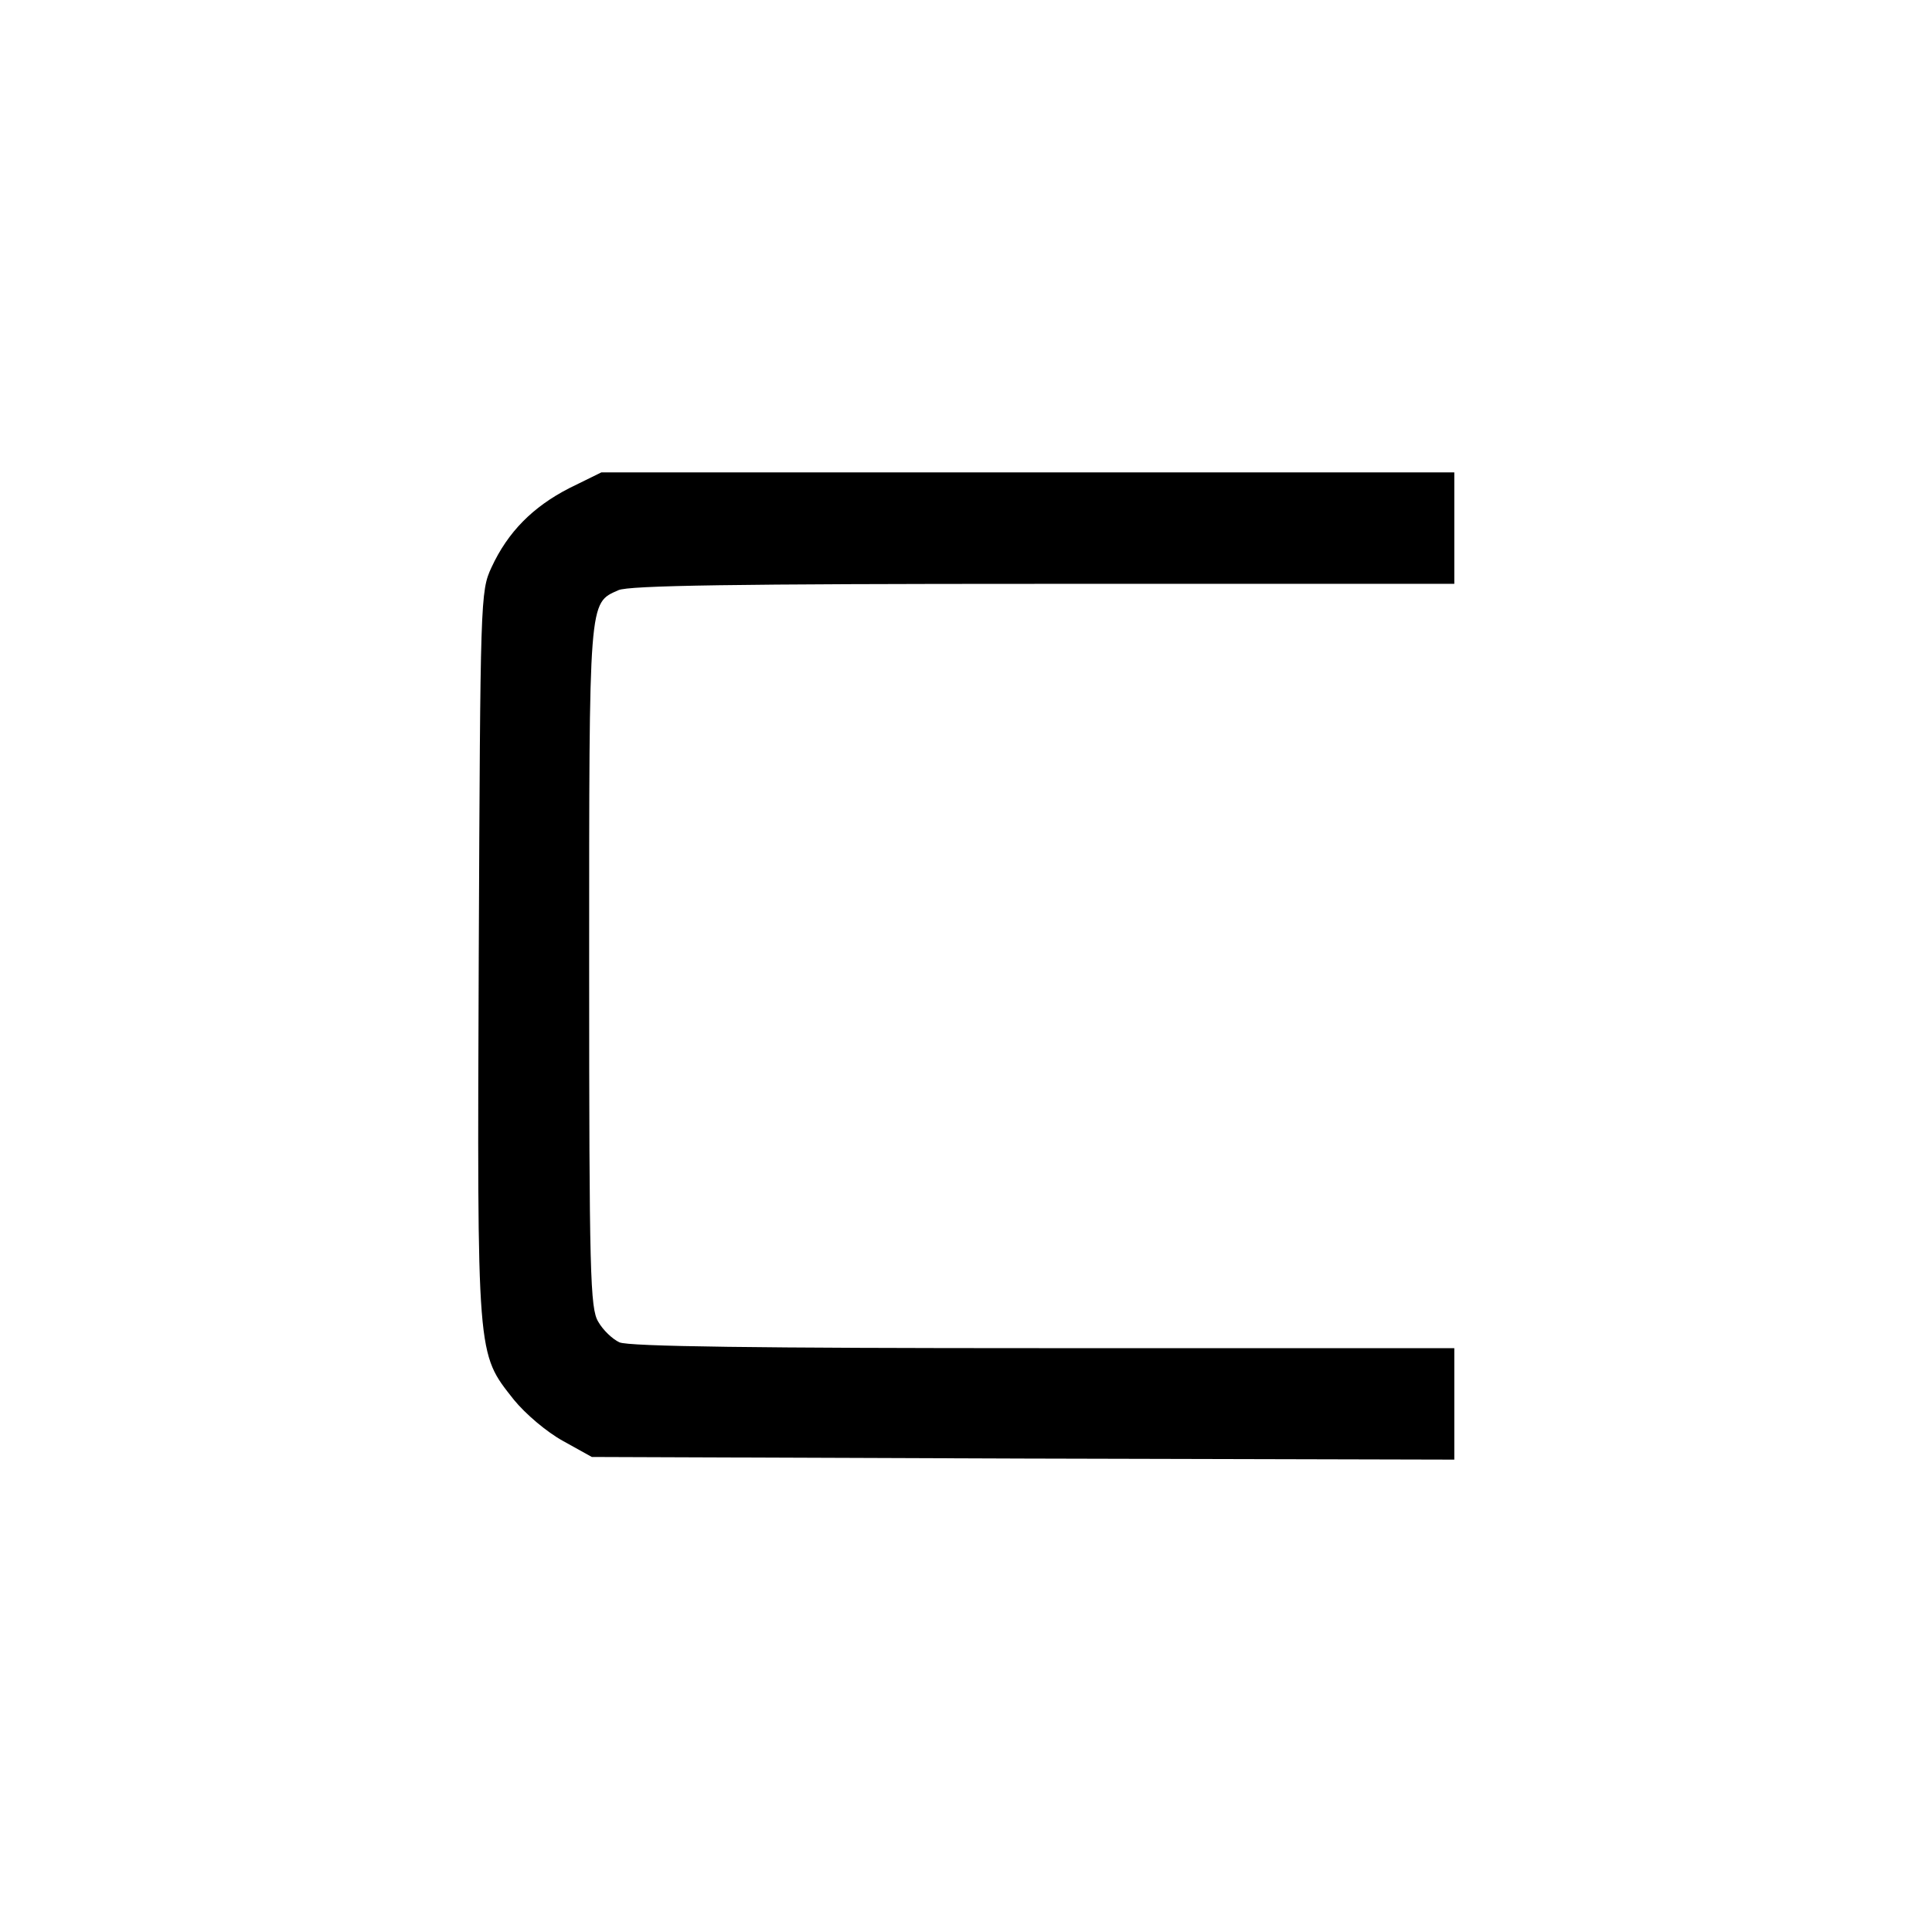
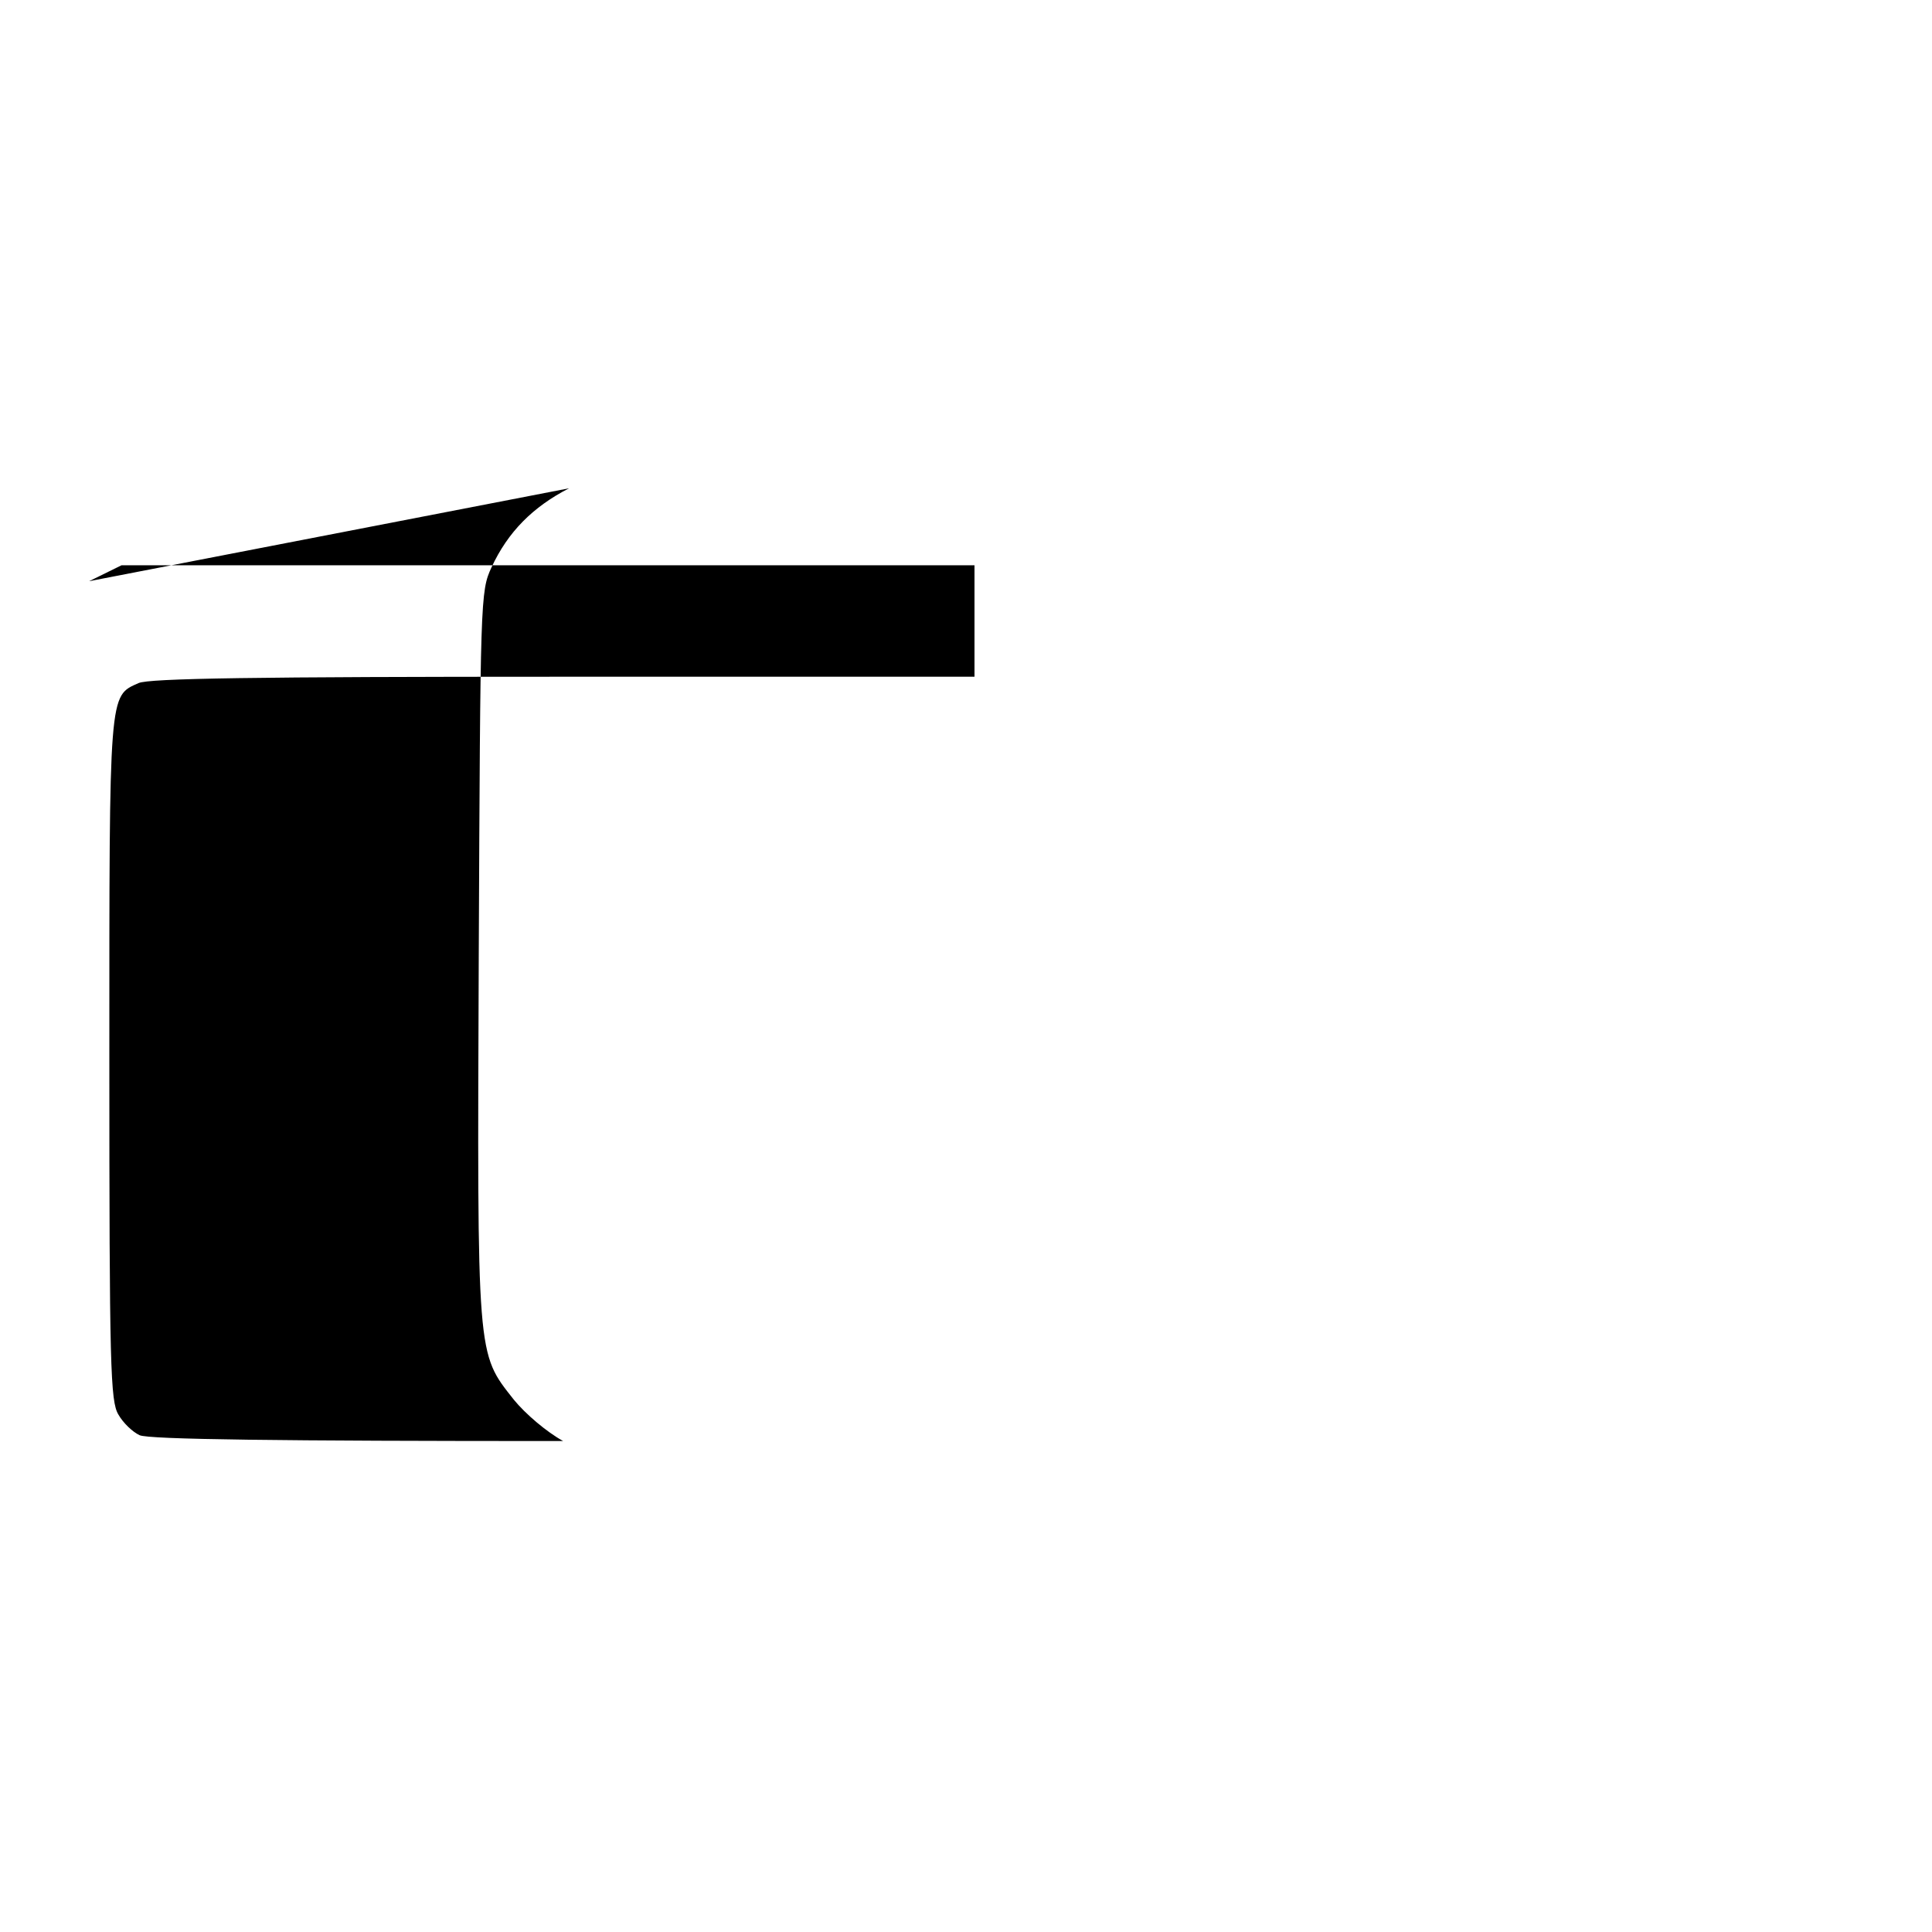
<svg xmlns="http://www.w3.org/2000/svg" version="1.0" width="364pt" height="364pt" viewBox="0 0 364 364" preserveAspectRatio="xMidYMid meet">
  <g transform="translate(0,364) scale(0.1,-0.1)" fill="#000000" stroke="none">
-     <path d="M1072 2720 c-68 -35 -115 -82 -146 -149 -21 -45 -21 -59 -24 -730 -3 -765 -4 -749 66 -838 22 -27 62 -61 93 -78 l54 -30 813 -3 812 -2 0 105 0 105 -775 0 c-535 0 -781 3 -798 11 -13 6 -31 23 -40 39 -15 25 -17 89 -17 670 0 696 -1 683 55 708 19 9 221 12 800 12 l775 0 0 105 0 105 -803 0 -804 0 -61 -30z" />
+     <path d="M1072 2720 c-68 -35 -115 -82 -146 -149 -21 -45 -21 -59 -24 -730 -3 -765 -4 -749 66 -838 22 -27 62 -61 93 -78 c-535 0 -781 3 -798 11 -13 6 -31 23 -40 39 -15 25 -17 89 -17 670 0 696 -1 683 55 708 19 9 221 12 800 12 l775 0 0 105 0 105 -803 0 -804 0 -61 -30z" />
  </g>
</svg>